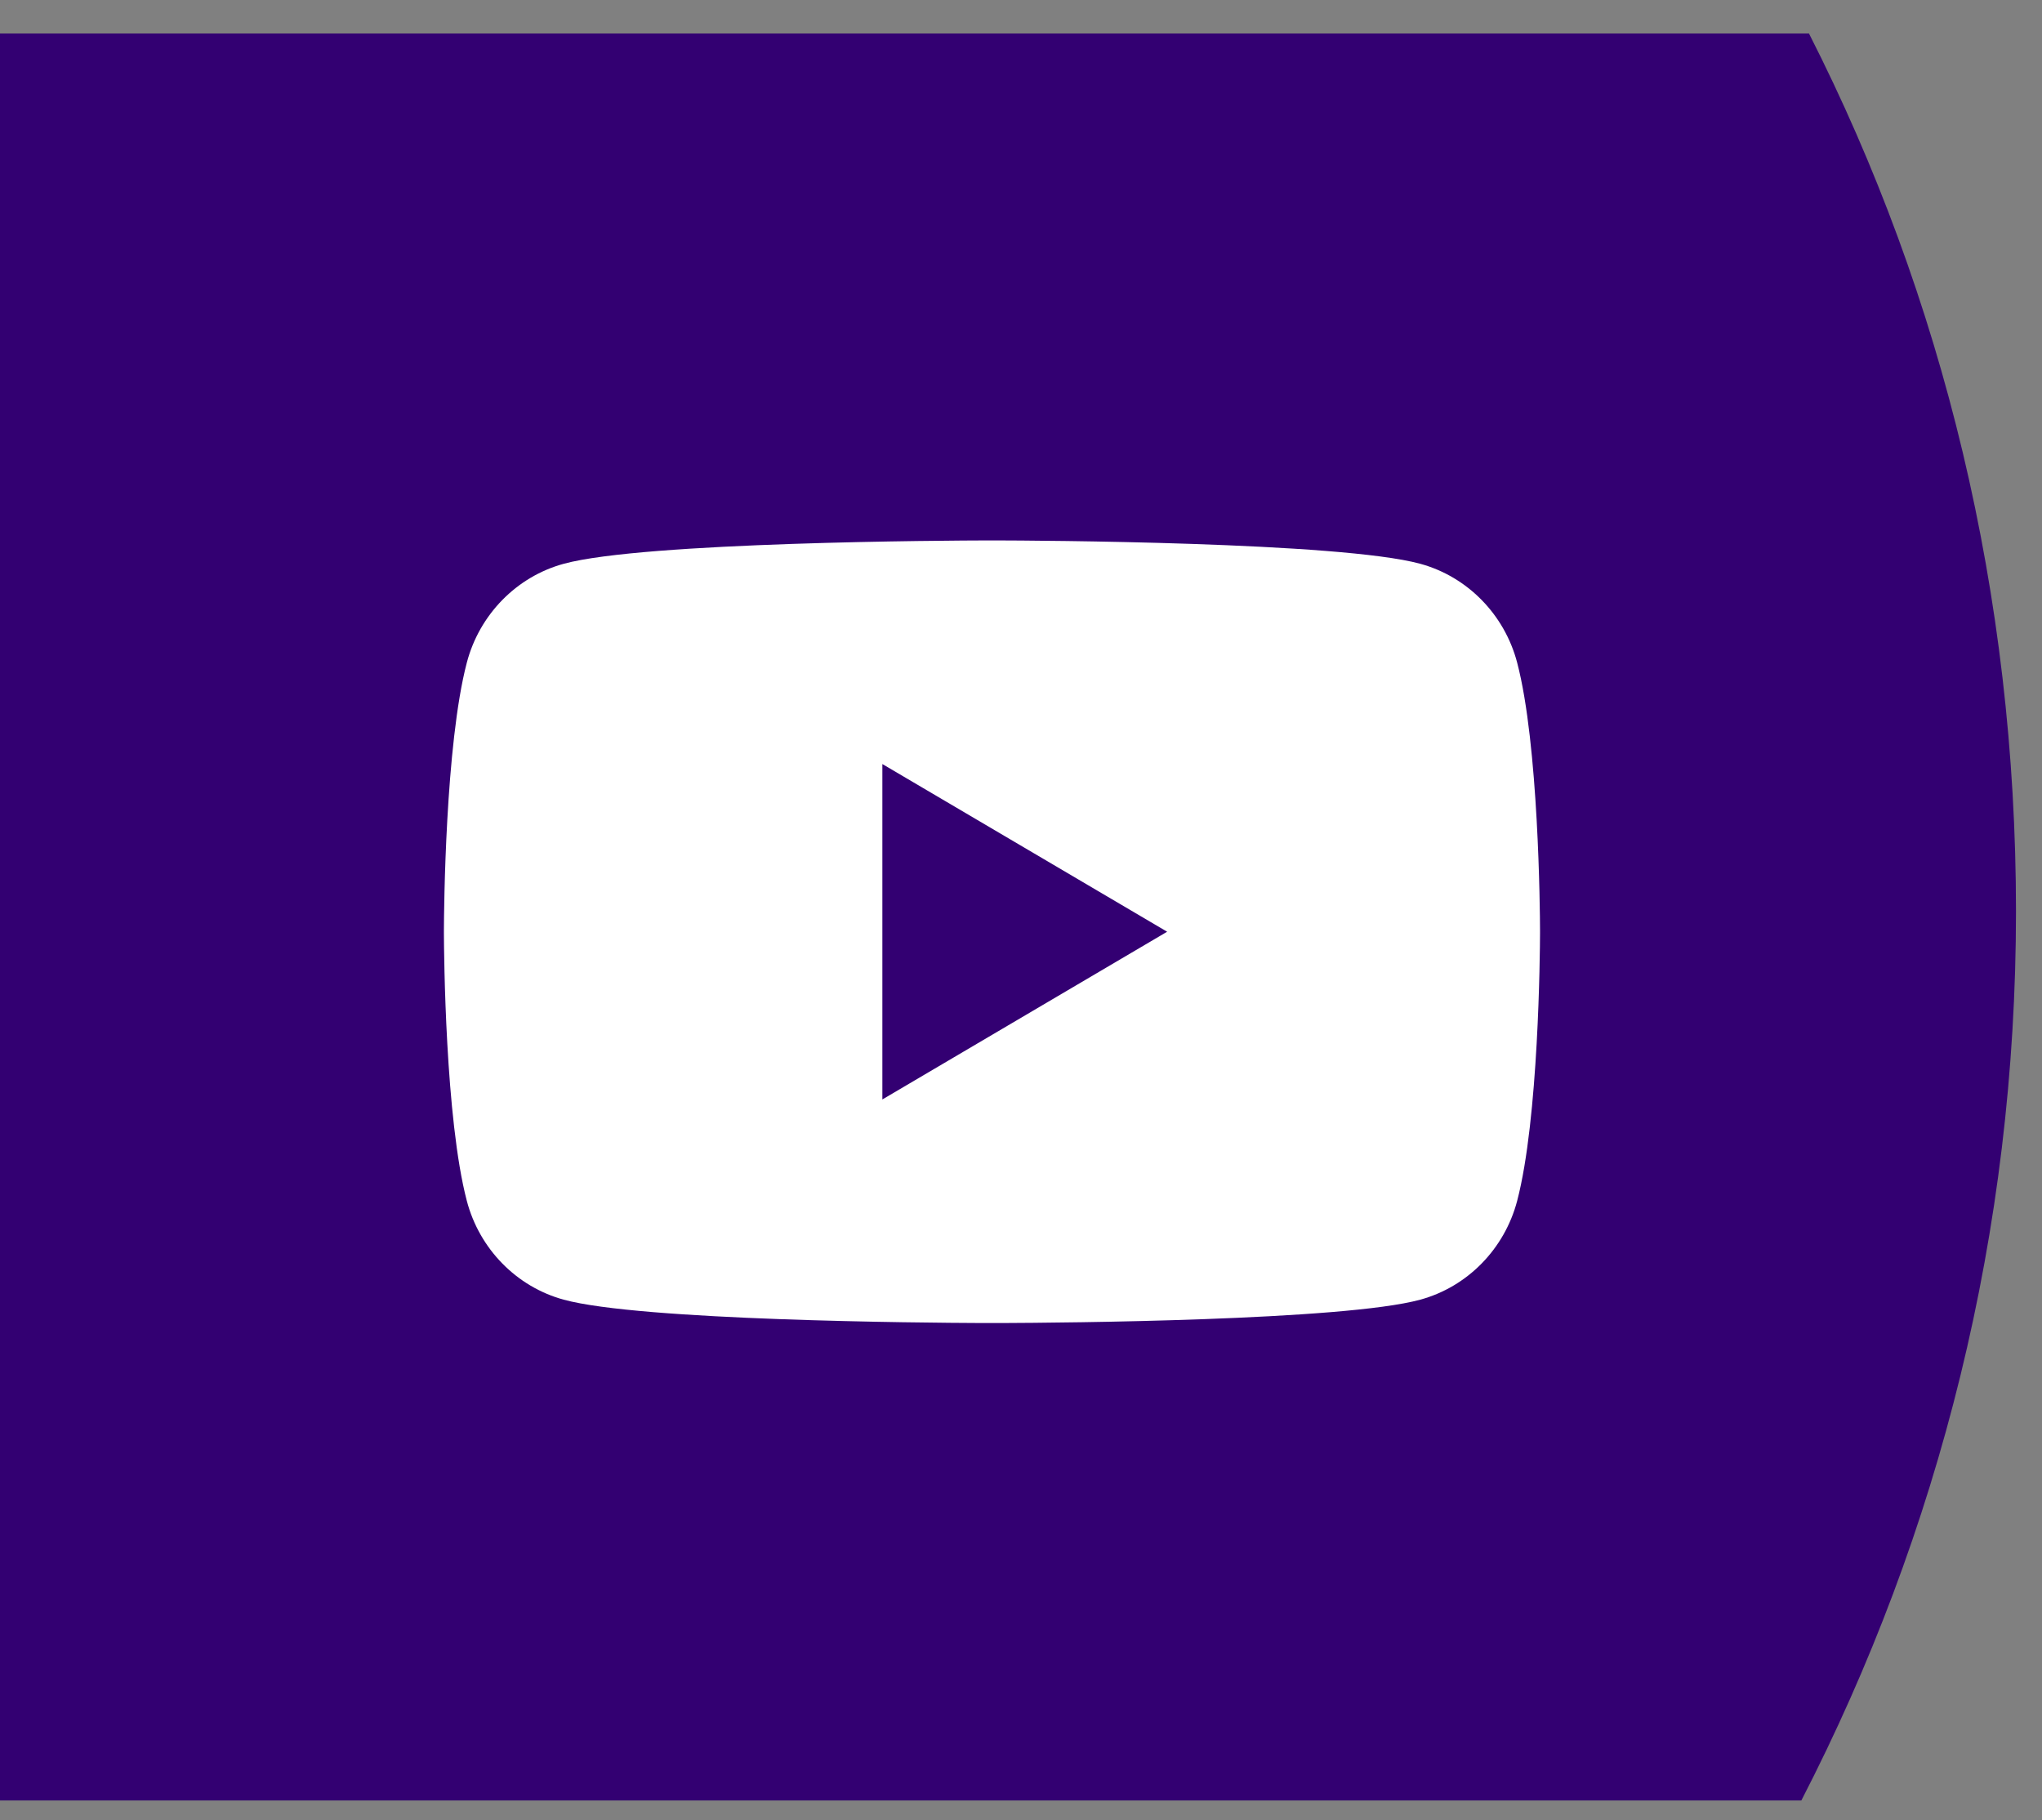
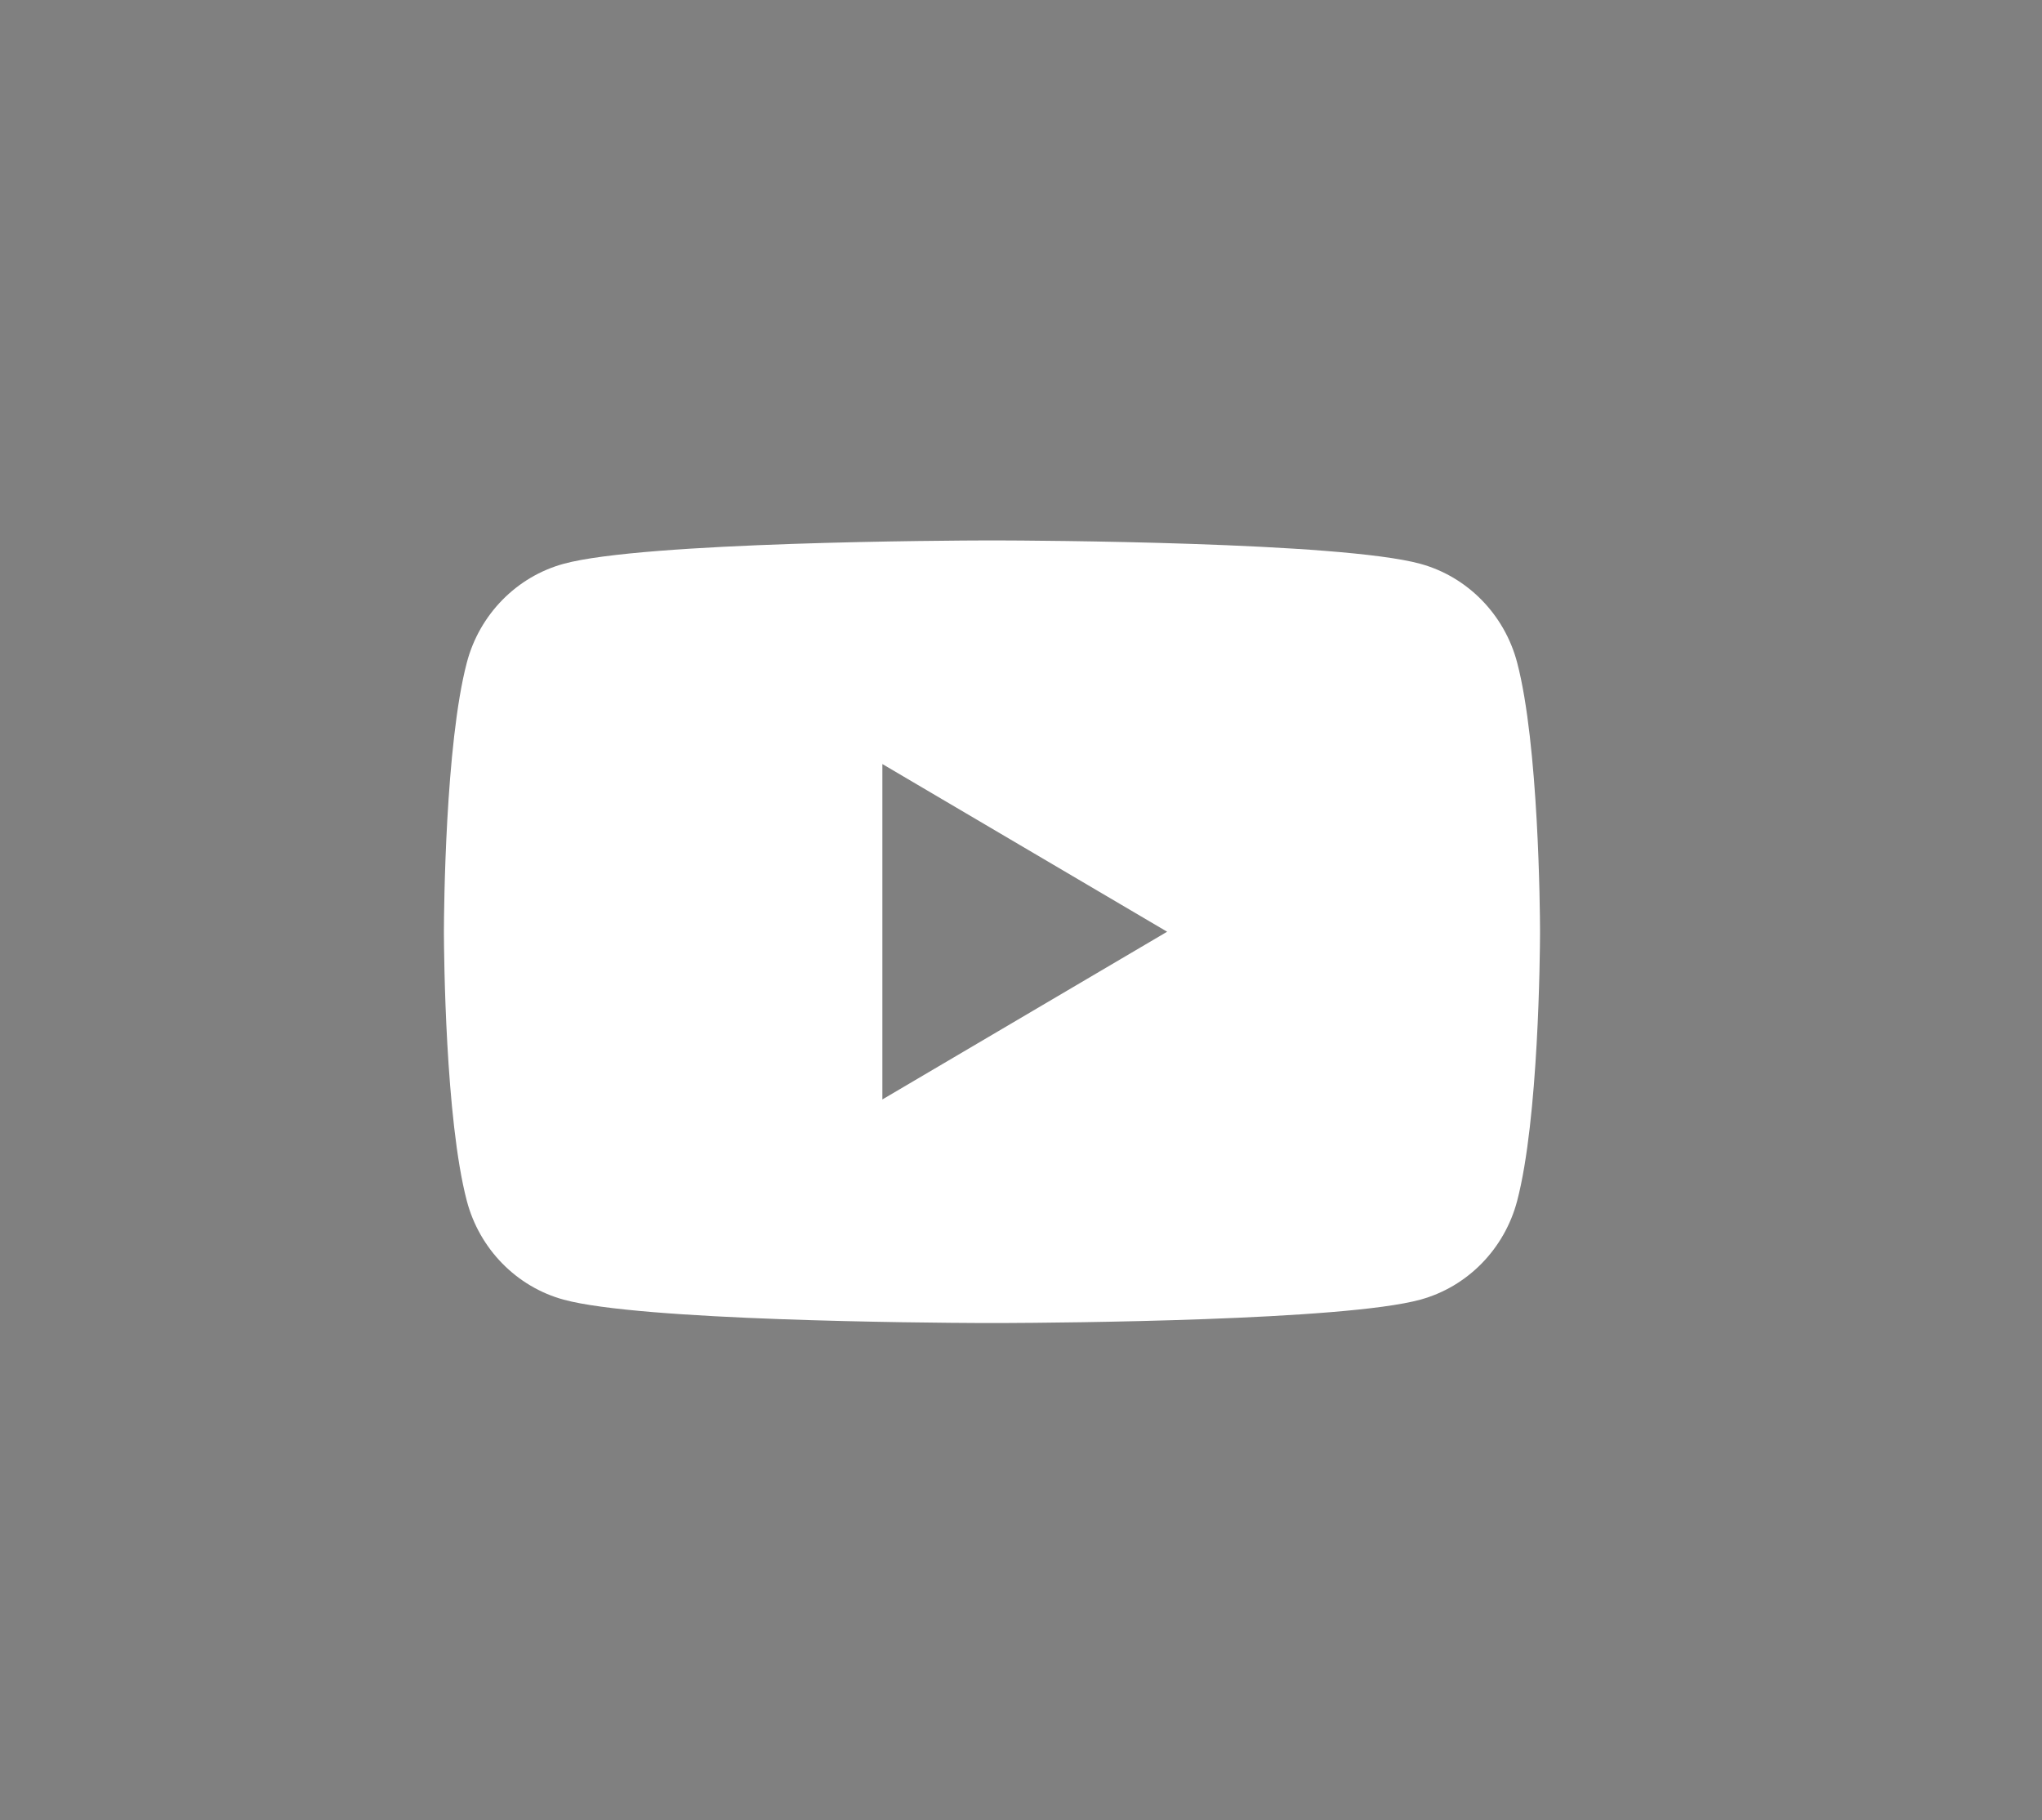
<svg xmlns="http://www.w3.org/2000/svg" width="46px" height="41px" viewBox="0 0 46 41" version="1.1">
  <rect x="0" y="0" width="46" height="41" fill="#808080" stroke="none" />
  <title>footer youtube icon </title>
  <desc>youtube icon</desc>
  <g id="Phase-I---Homepage" stroke="none" stroke-width="1" fill="none" fill-rule="evenodd">
    <g id="XL---Homepage" transform="translate(-1126, -2844)">
      <g id="Footer/XL-Navigation/Footer" transform="translate(-0, 2652)">
        <g id="Social" transform="translate(1126, 62.212)">
          <g id="icon_yt" transform="translate(0, 130.543)">
-             <path d="M0,39.8 L0,0 L40.751,0 C43.773,5.94 45.414,12.644 45.414,19.773 C45.414,26.986 43.687,33.775 40.579,39.8 L0,39.8 Z" id="Path" fill="#330072" />
            <g id="yt_logo_mono_light" transform="translate(10, 11.219)" fill="#FFFFFF">
              <path d="M12.433,0.199 C13.289,0.201 20.188,0.232 21.994,0.725 C23.056,1.015 23.893,1.868 24.177,2.952 C24.662,4.8 24.691,8.539 24.692,8.972 L24.692,9.054 C24.691,9.488 24.662,13.226 24.177,15.075 C23.893,16.158 23.056,17.012 21.994,17.301 C20.269,17.773 13.892,17.822 12.582,17.827 L12.11,17.827 C10.8,17.822 4.424,17.773 2.699,17.301 C1.637,17.012 0.8,16.158 0.516,15.075 C0.03,13.226 0.002,9.488 0,9.054 L0,8.972 C0.002,8.539 0.03,4.8 0.516,2.952 C0.8,1.868 1.637,1.015 2.699,0.725 C4.504,0.232 11.404,0.201 12.259,0.199 Z M9.877,5.236 L9.877,12.791 L16.292,9.013 L9.877,5.236 Z" id="Combined-Shape" />
            </g>
          </g>
        </g>
      </g>
    </g>
  </g>
</svg>